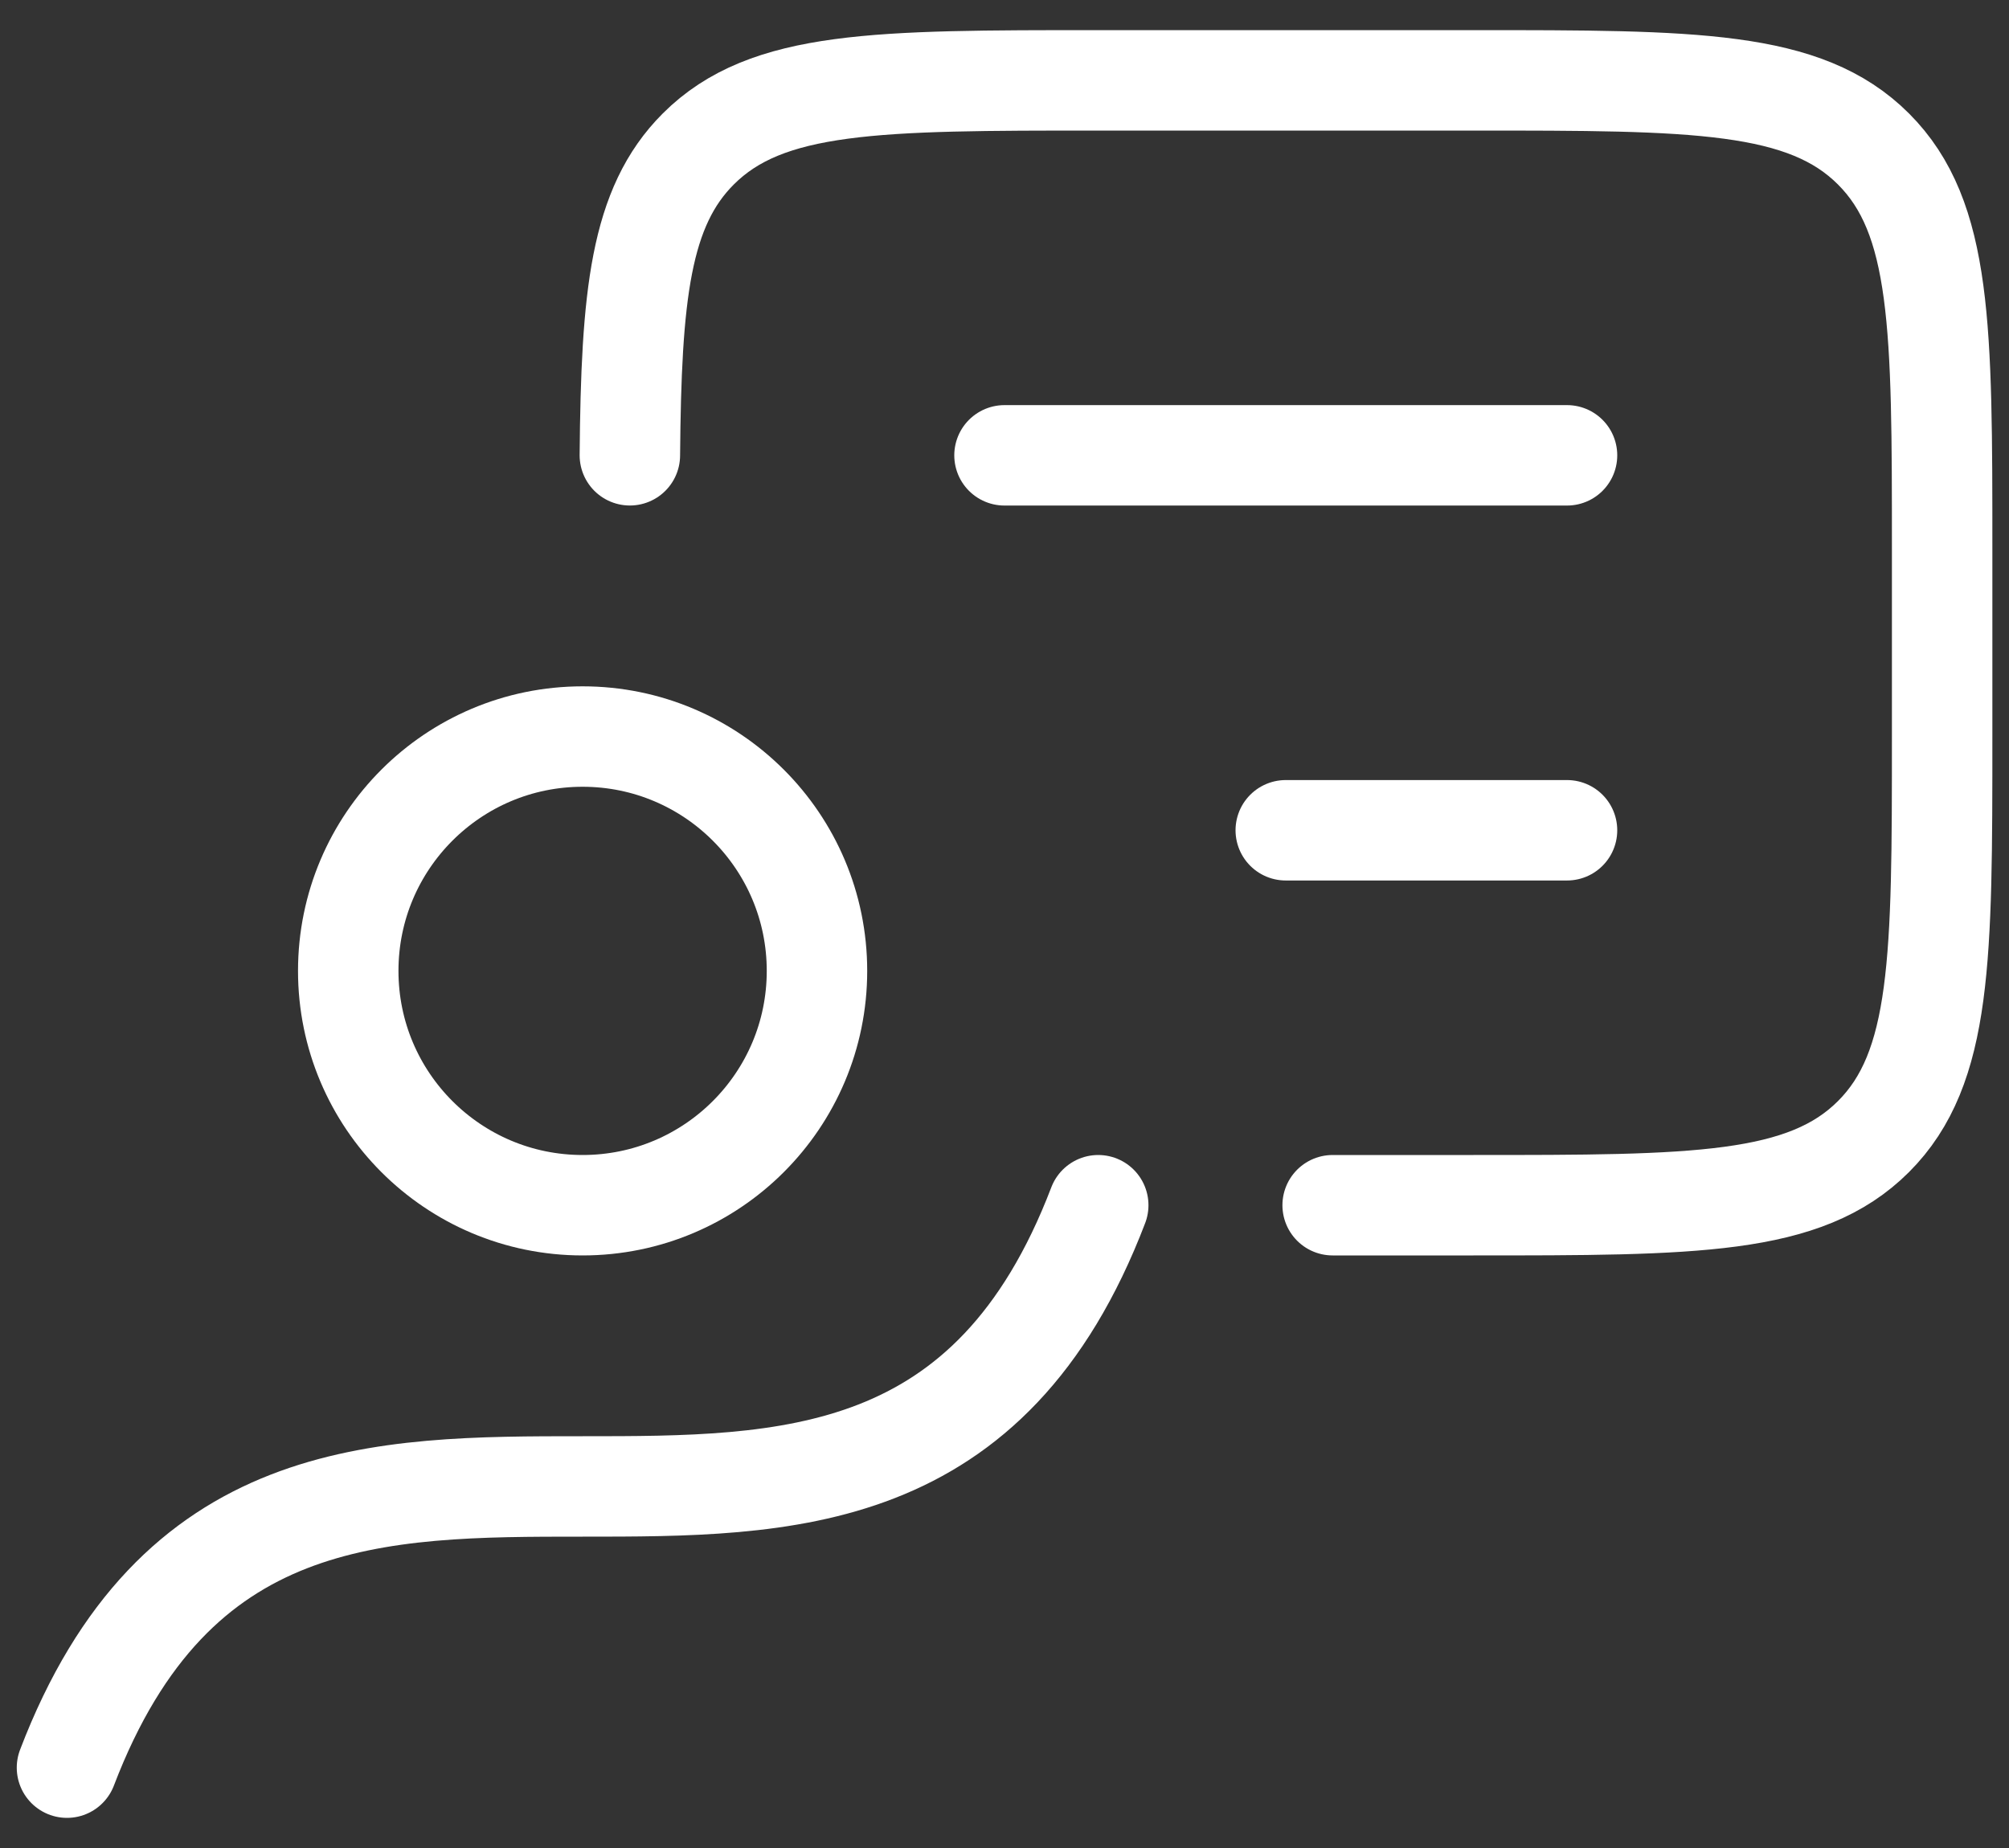
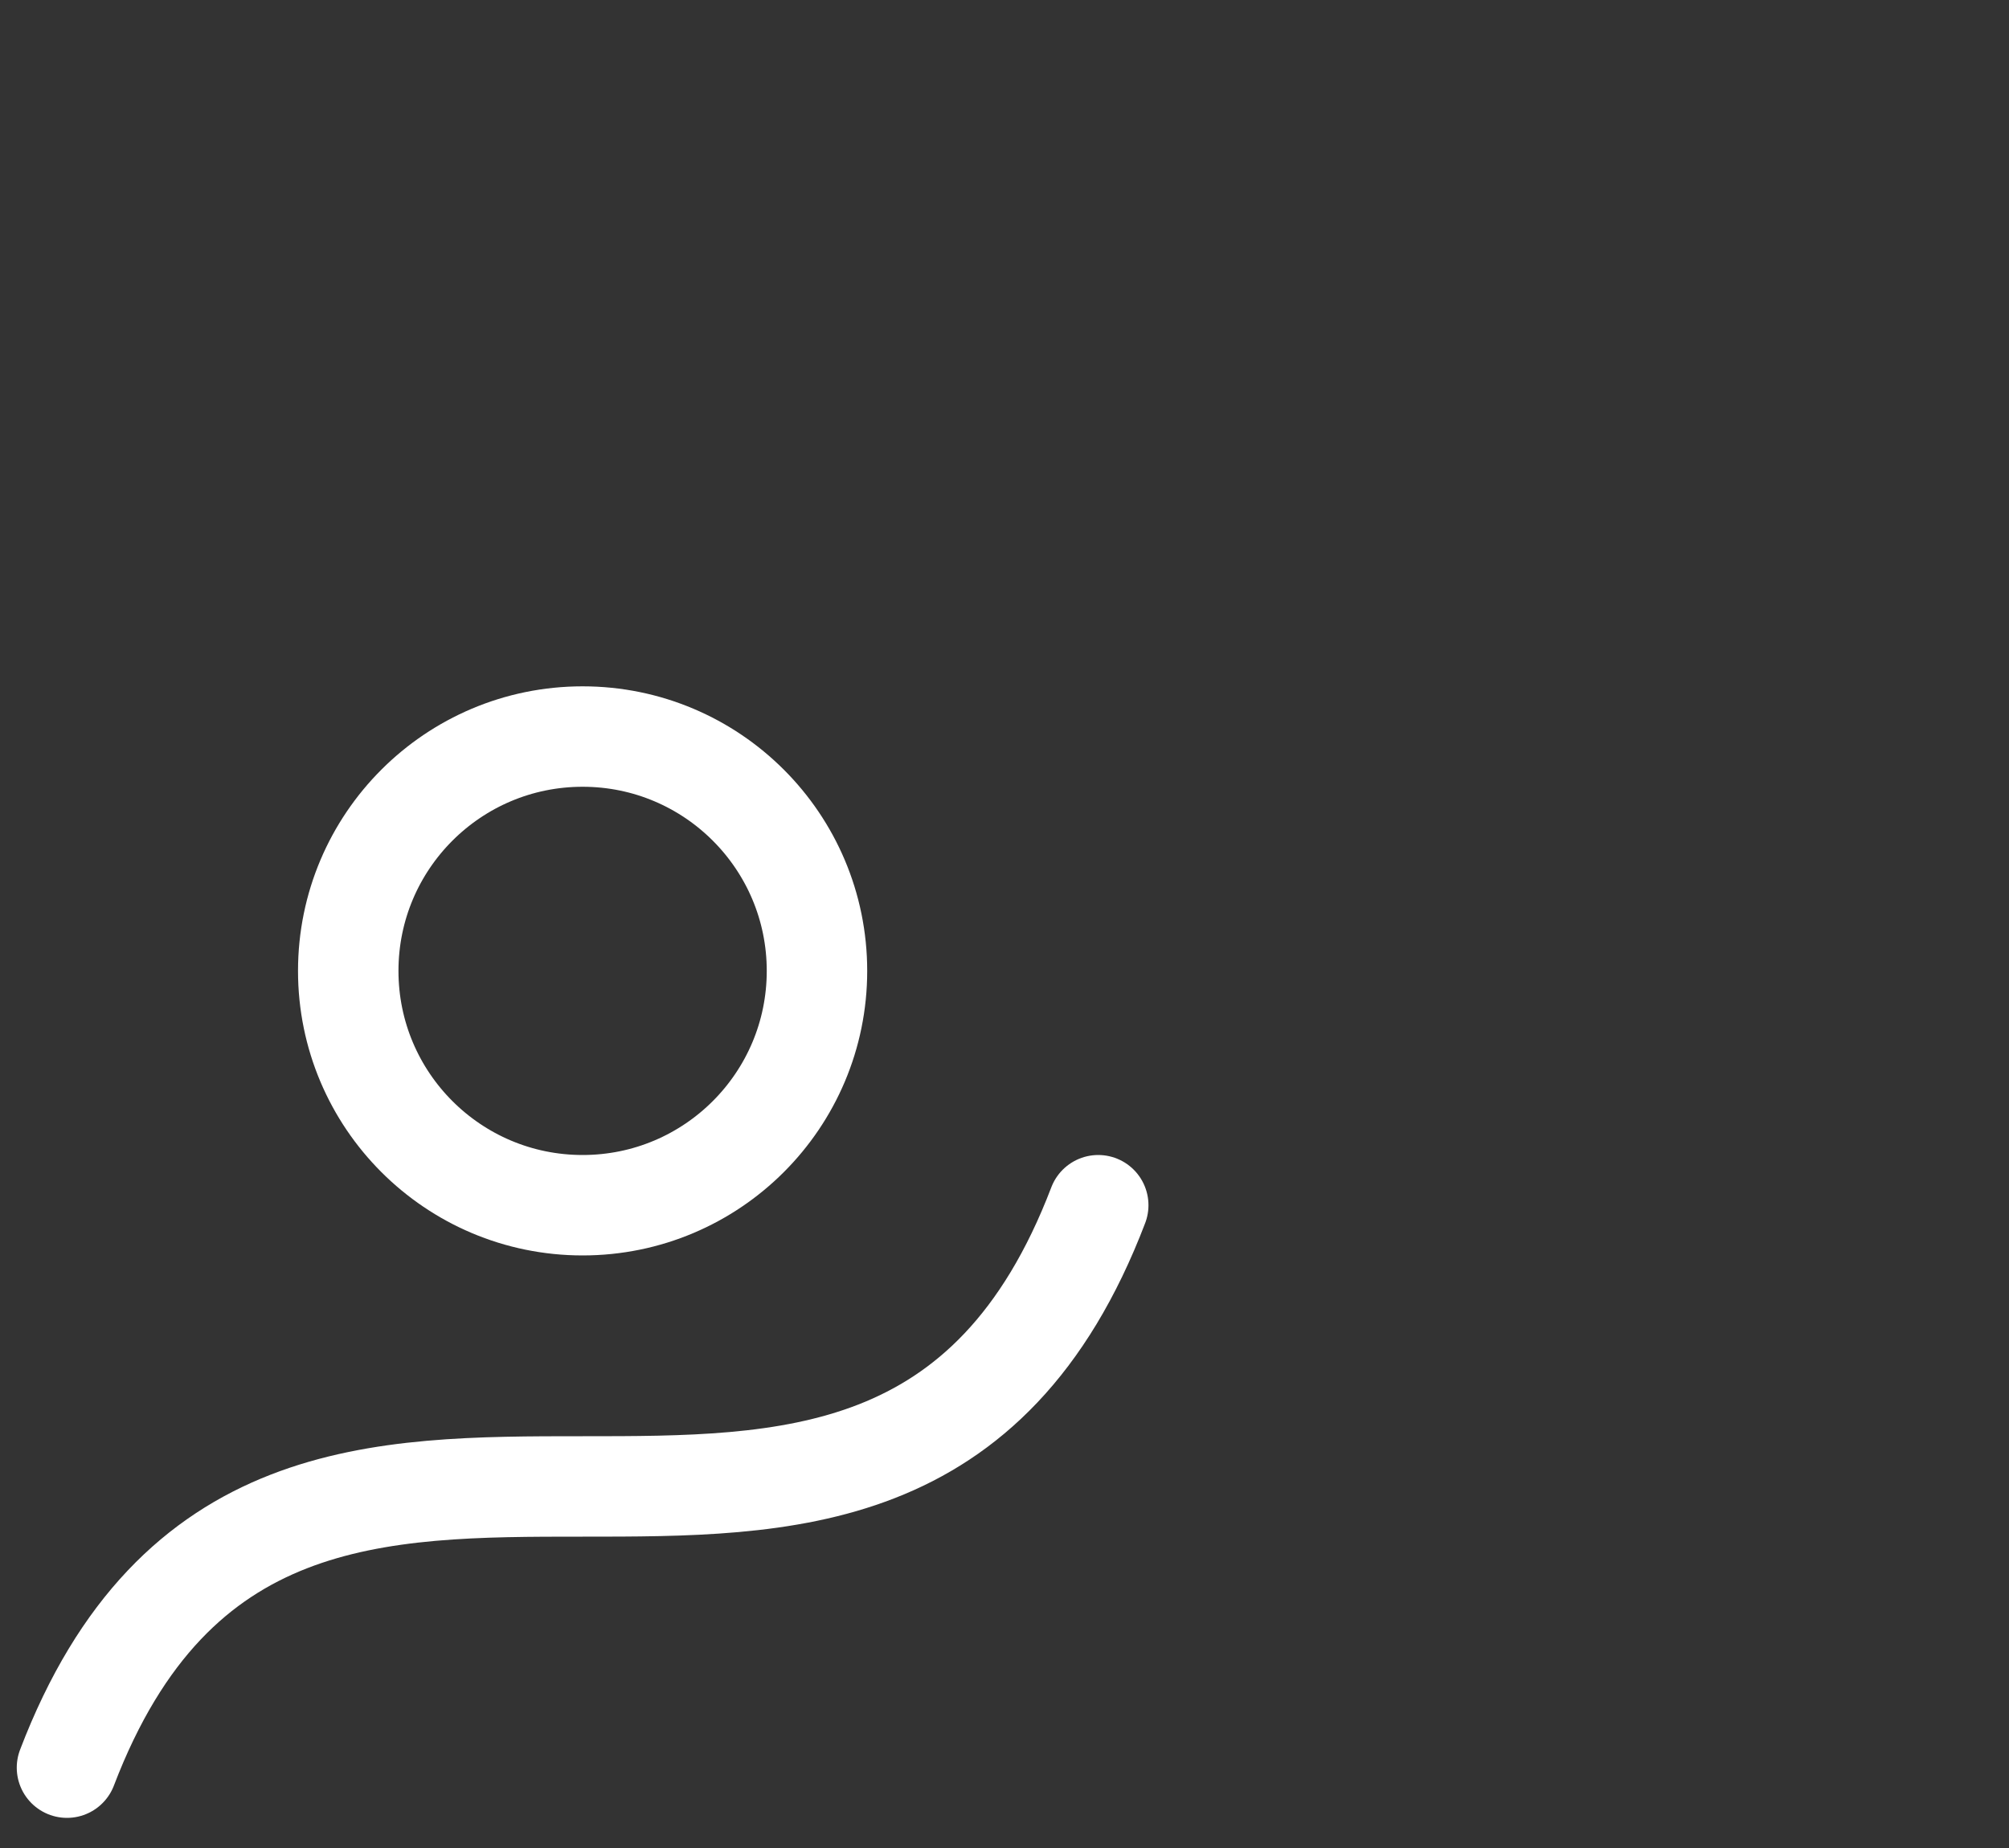
<svg xmlns="http://www.w3.org/2000/svg" width="50" height="46" viewBox="0 0 50 46" fill="none">
  <rect x="0" y="0" width="50" height="46" fill="#333333" stroke="none" />
  <path d="M27.333 30C21.986 44 7.014 30 1.667 44" stroke="white" stroke-width="2.5" stroke-linecap="round" stroke-linejoin="round" />
-   <path d="M33.167 30H36.67C42.169 30 44.919 30 46.628 28.291C48.336 26.583 48.336 23.833 48.336 18.333V13.667C48.336 8.167 48.336 5.417 46.628 3.709C44.919 2 42.169 2 36.67 2H27.336C21.837 2 19.087 2 17.378 3.709C15.931 5.156 15.71 7.351 15.676 11.333" stroke="white" stroke-width="2.5" stroke-linecap="round" stroke-linejoin="round" />
  <ellipse cx="14.5" cy="24.167" rx="5.833" ry="5.833" stroke="white" stroke-width="2.5" stroke-linecap="round" stroke-linejoin="round" />
-   <path d="M25 11.334H39M39 20.667H32" stroke="white" stroke-width="2.5" stroke-linecap="round" stroke-linejoin="round" />
</svg>